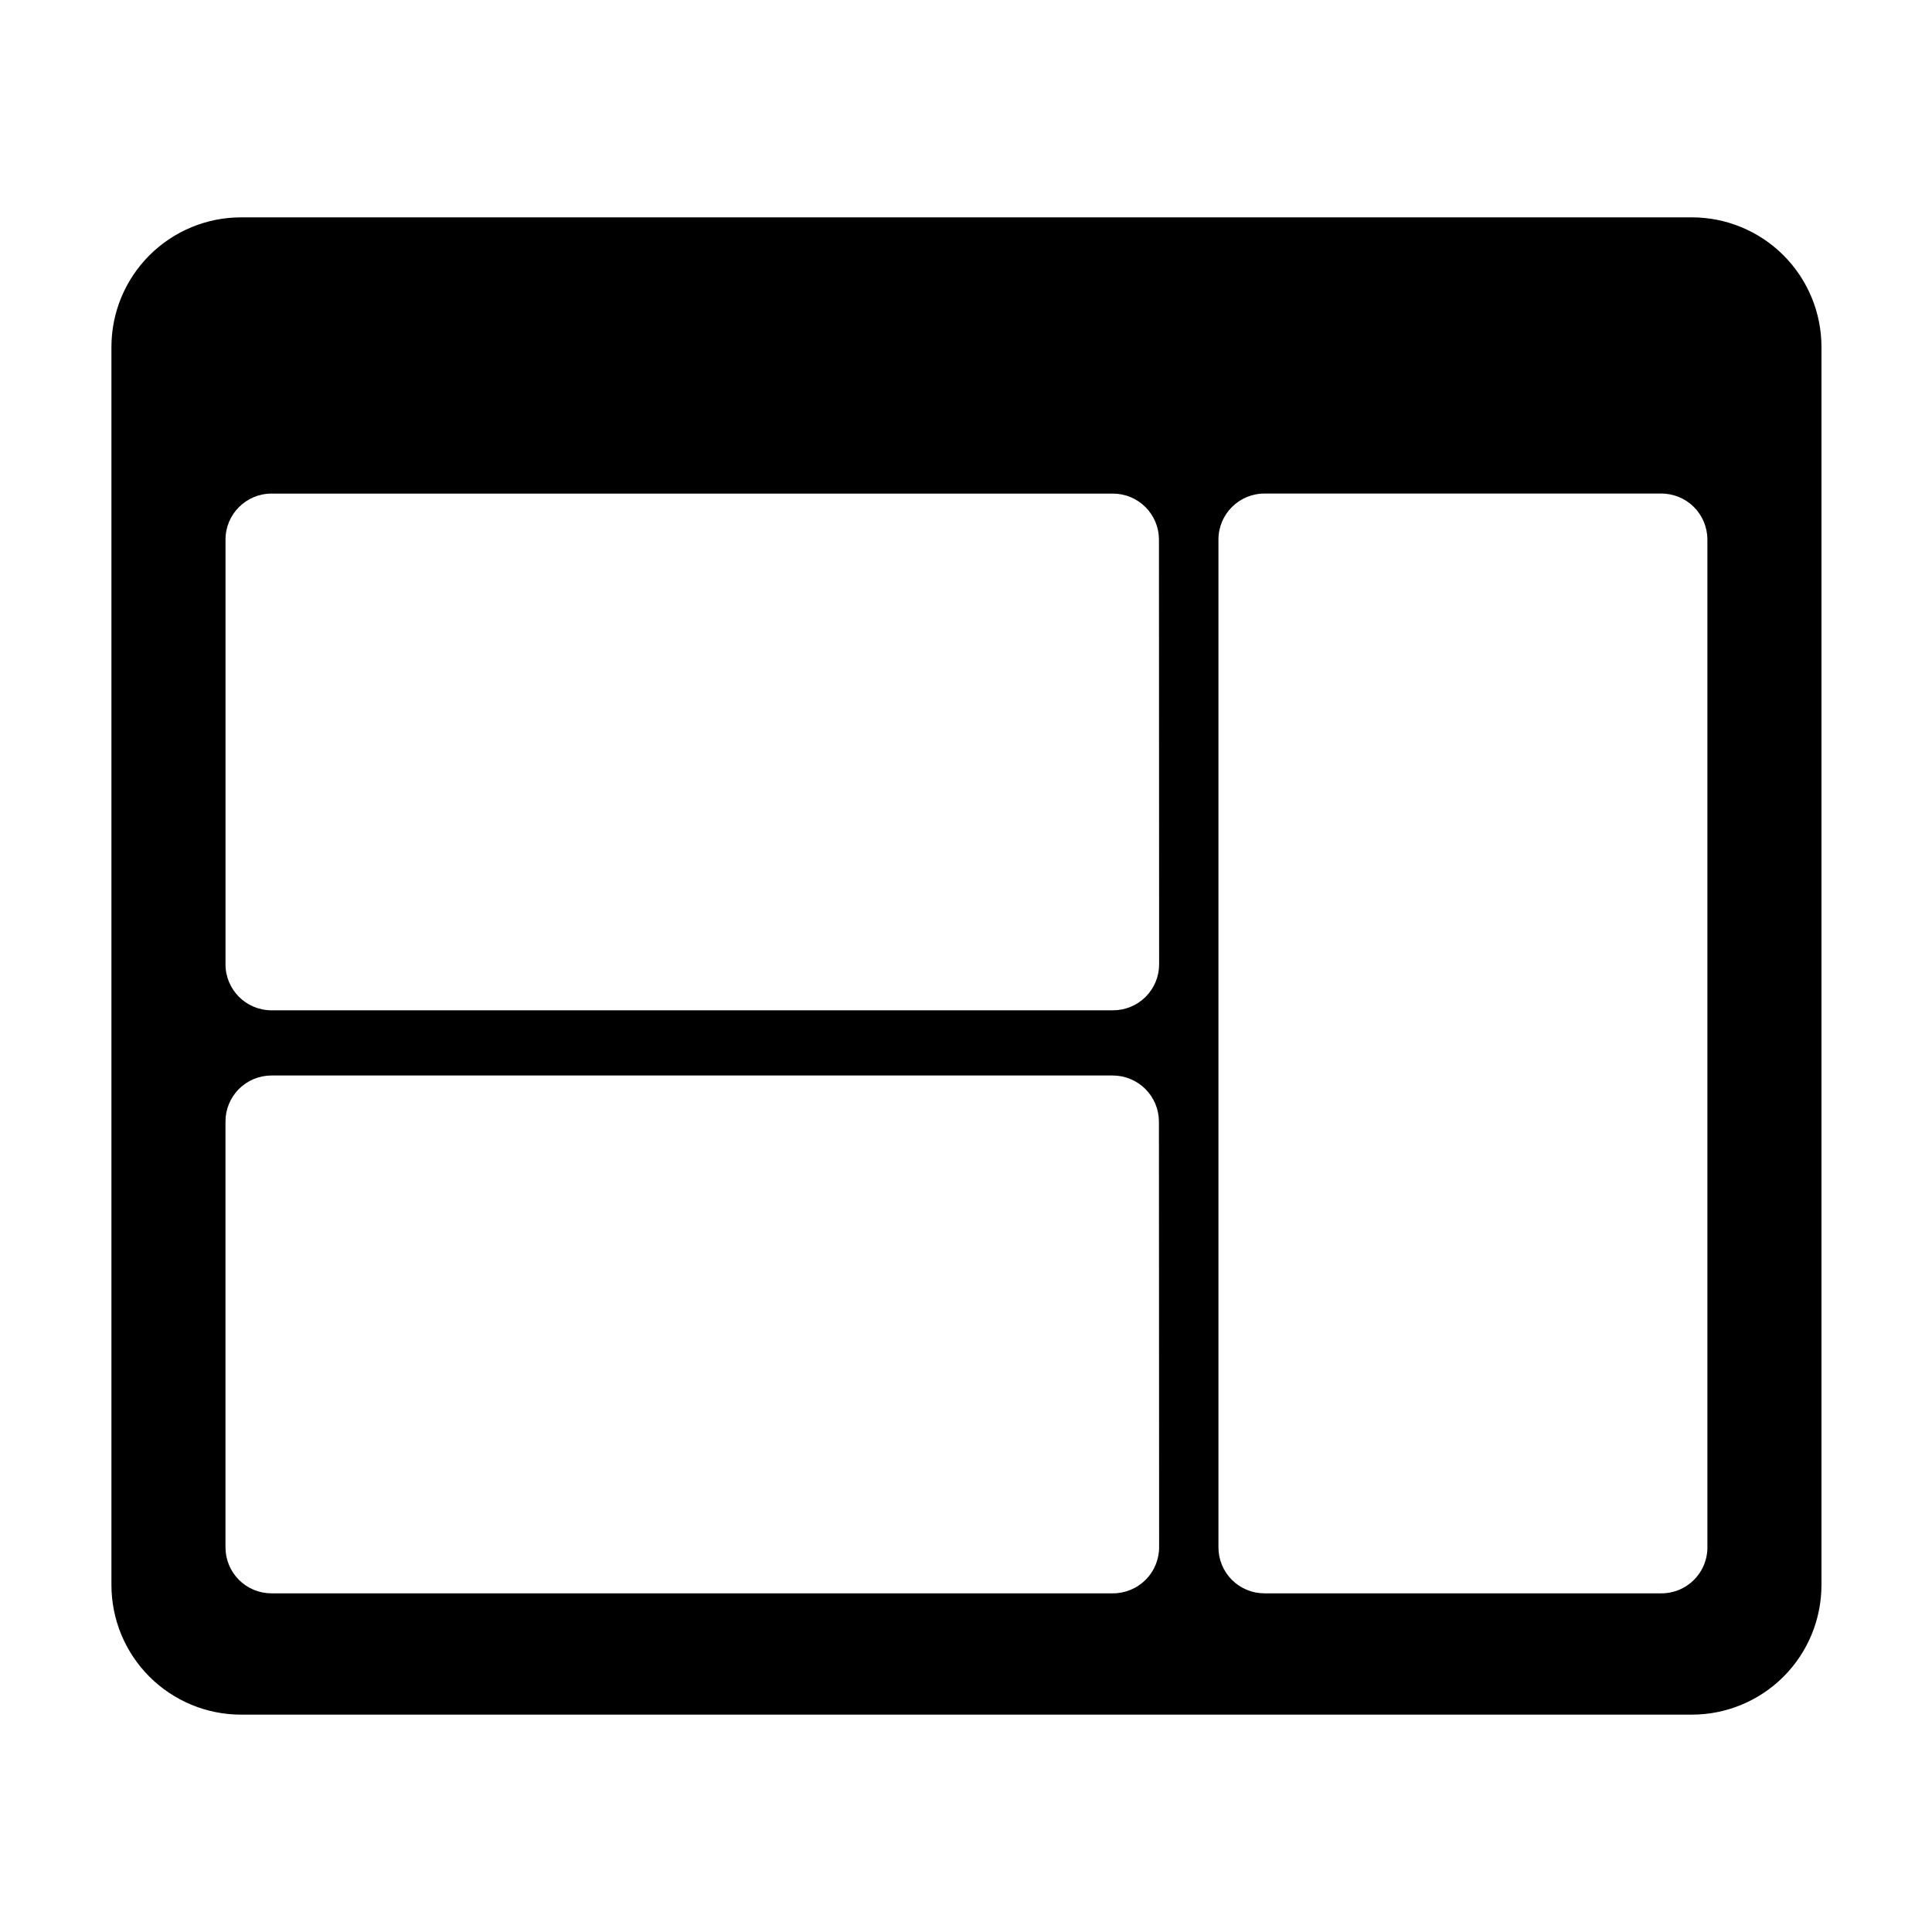
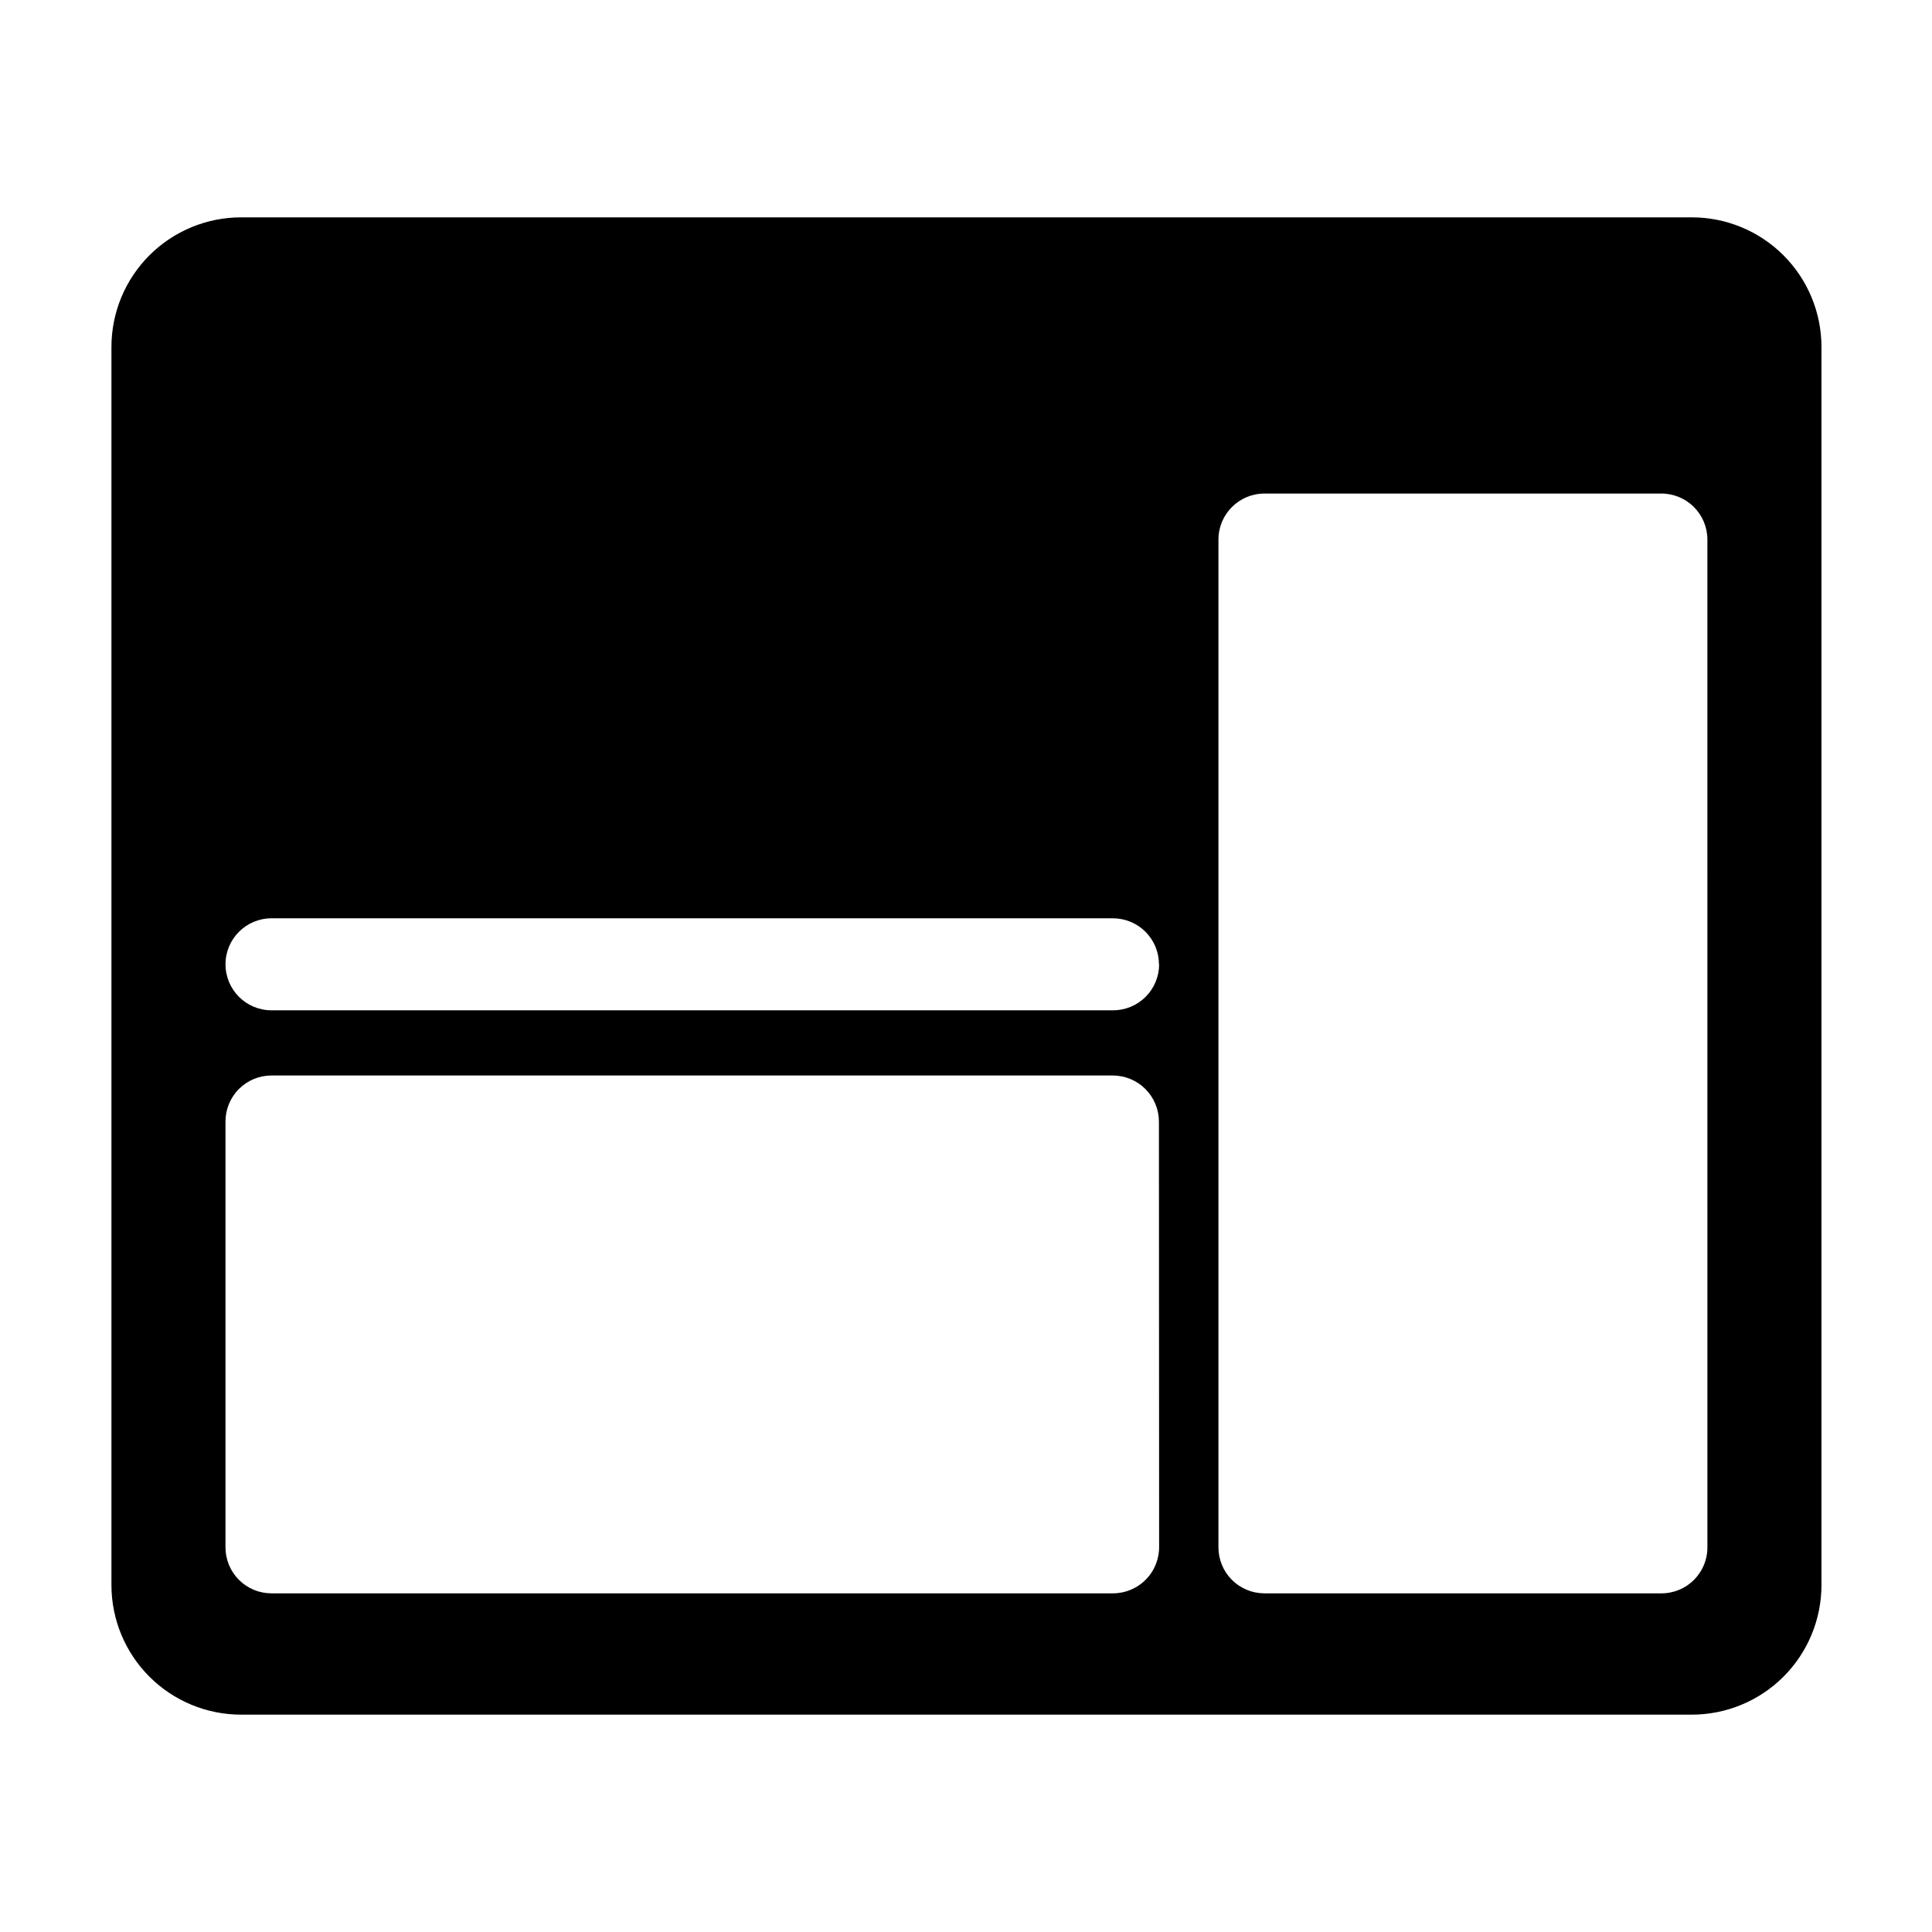
<svg xmlns="http://www.w3.org/2000/svg" fill="#000000" width="800px" height="800px" version="1.1" viewBox="144 144 512 512">
-   <path d="m592.25 201.6h-384.36c-9.113 0-17.852 3.621-24.293 10.062-6.445 6.445-10.066 15.184-10.066 24.297v328.08c0 9.113 3.621 17.852 10.066 24.297 6.441 6.441 15.18 10.062 24.293 10.062h384.36c9.129 0.027 17.895-3.582 24.359-10.027 6.465-6.445 10.098-15.203 10.098-24.332v-328.08c0-9.129-3.633-17.883-10.098-24.332-6.465-6.445-15.23-10.055-24.359-10.027zm-141.07 352.16c0.066 3.297-1.199 6.484-3.516 8.836-2.312 2.356-5.481 3.672-8.777 3.656h-222.94c-3.242 0-6.352-1.289-8.641-3.586-2.285-2.297-3.566-5.414-3.551-8.656v-112.75c-0.016-3.242 1.266-6.359 3.551-8.656 2.289-2.297 5.398-3.586 8.641-3.586h222.94c3.246 0 6.359 1.289 8.656 3.586 2.293 2.293 3.586 5.406 3.586 8.656zm0-154.21c0 3.242-1.293 6.348-3.59 8.637-2.297 2.289-5.414 3.566-8.656 3.555h-222.98c-6.734 0-12.191-5.461-12.191-12.191v-112.55c0-6.731 5.457-12.191 12.191-12.191h222.94c3.242-0.012 6.356 1.266 8.652 3.555 2.297 2.289 3.59 5.394 3.59 8.637zm145.3 154.21c0.082 3.328-1.199 6.547-3.551 8.906-2.352 2.363-5.562 3.656-8.895 3.586h-104.94c-3.242 0-6.352-1.289-8.641-3.586-2.289-2.297-3.566-5.414-3.551-8.656v-267.02c0-6.731 5.457-12.191 12.191-12.191h104.94c3.277-0.066 6.445 1.188 8.785 3.481 2.34 2.297 3.66 5.434 3.66 8.711z" />
+   <path d="m592.25 201.6h-384.36c-9.113 0-17.852 3.621-24.293 10.062-6.445 6.445-10.066 15.184-10.066 24.297v328.08c0 9.113 3.621 17.852 10.066 24.297 6.441 6.441 15.18 10.062 24.293 10.062h384.36c9.129 0.027 17.895-3.582 24.359-10.027 6.465-6.445 10.098-15.203 10.098-24.332v-328.08c0-9.129-3.633-17.883-10.098-24.332-6.465-6.445-15.23-10.055-24.359-10.027zm-141.07 352.16c0.066 3.297-1.199 6.484-3.516 8.836-2.312 2.356-5.481 3.672-8.777 3.656h-222.94c-3.242 0-6.352-1.289-8.641-3.586-2.285-2.297-3.566-5.414-3.551-8.656v-112.75c-0.016-3.242 1.266-6.359 3.551-8.656 2.289-2.297 5.398-3.586 8.641-3.586h222.94c3.246 0 6.359 1.289 8.656 3.586 2.293 2.293 3.586 5.406 3.586 8.656zm0-154.21c0 3.242-1.293 6.348-3.59 8.637-2.297 2.289-5.414 3.566-8.656 3.555h-222.98c-6.734 0-12.191-5.461-12.191-12.191c0-6.731 5.457-12.191 12.191-12.191h222.94c3.242-0.012 6.356 1.266 8.652 3.555 2.297 2.289 3.59 5.394 3.59 8.637zm145.3 154.21c0.082 3.328-1.199 6.547-3.551 8.906-2.352 2.363-5.562 3.656-8.895 3.586h-104.94c-3.242 0-6.352-1.289-8.641-3.586-2.289-2.297-3.566-5.414-3.551-8.656v-267.02c0-6.731 5.457-12.191 12.191-12.191h104.94c3.277-0.066 6.445 1.188 8.785 3.481 2.34 2.297 3.66 5.434 3.66 8.711z" />
</svg>